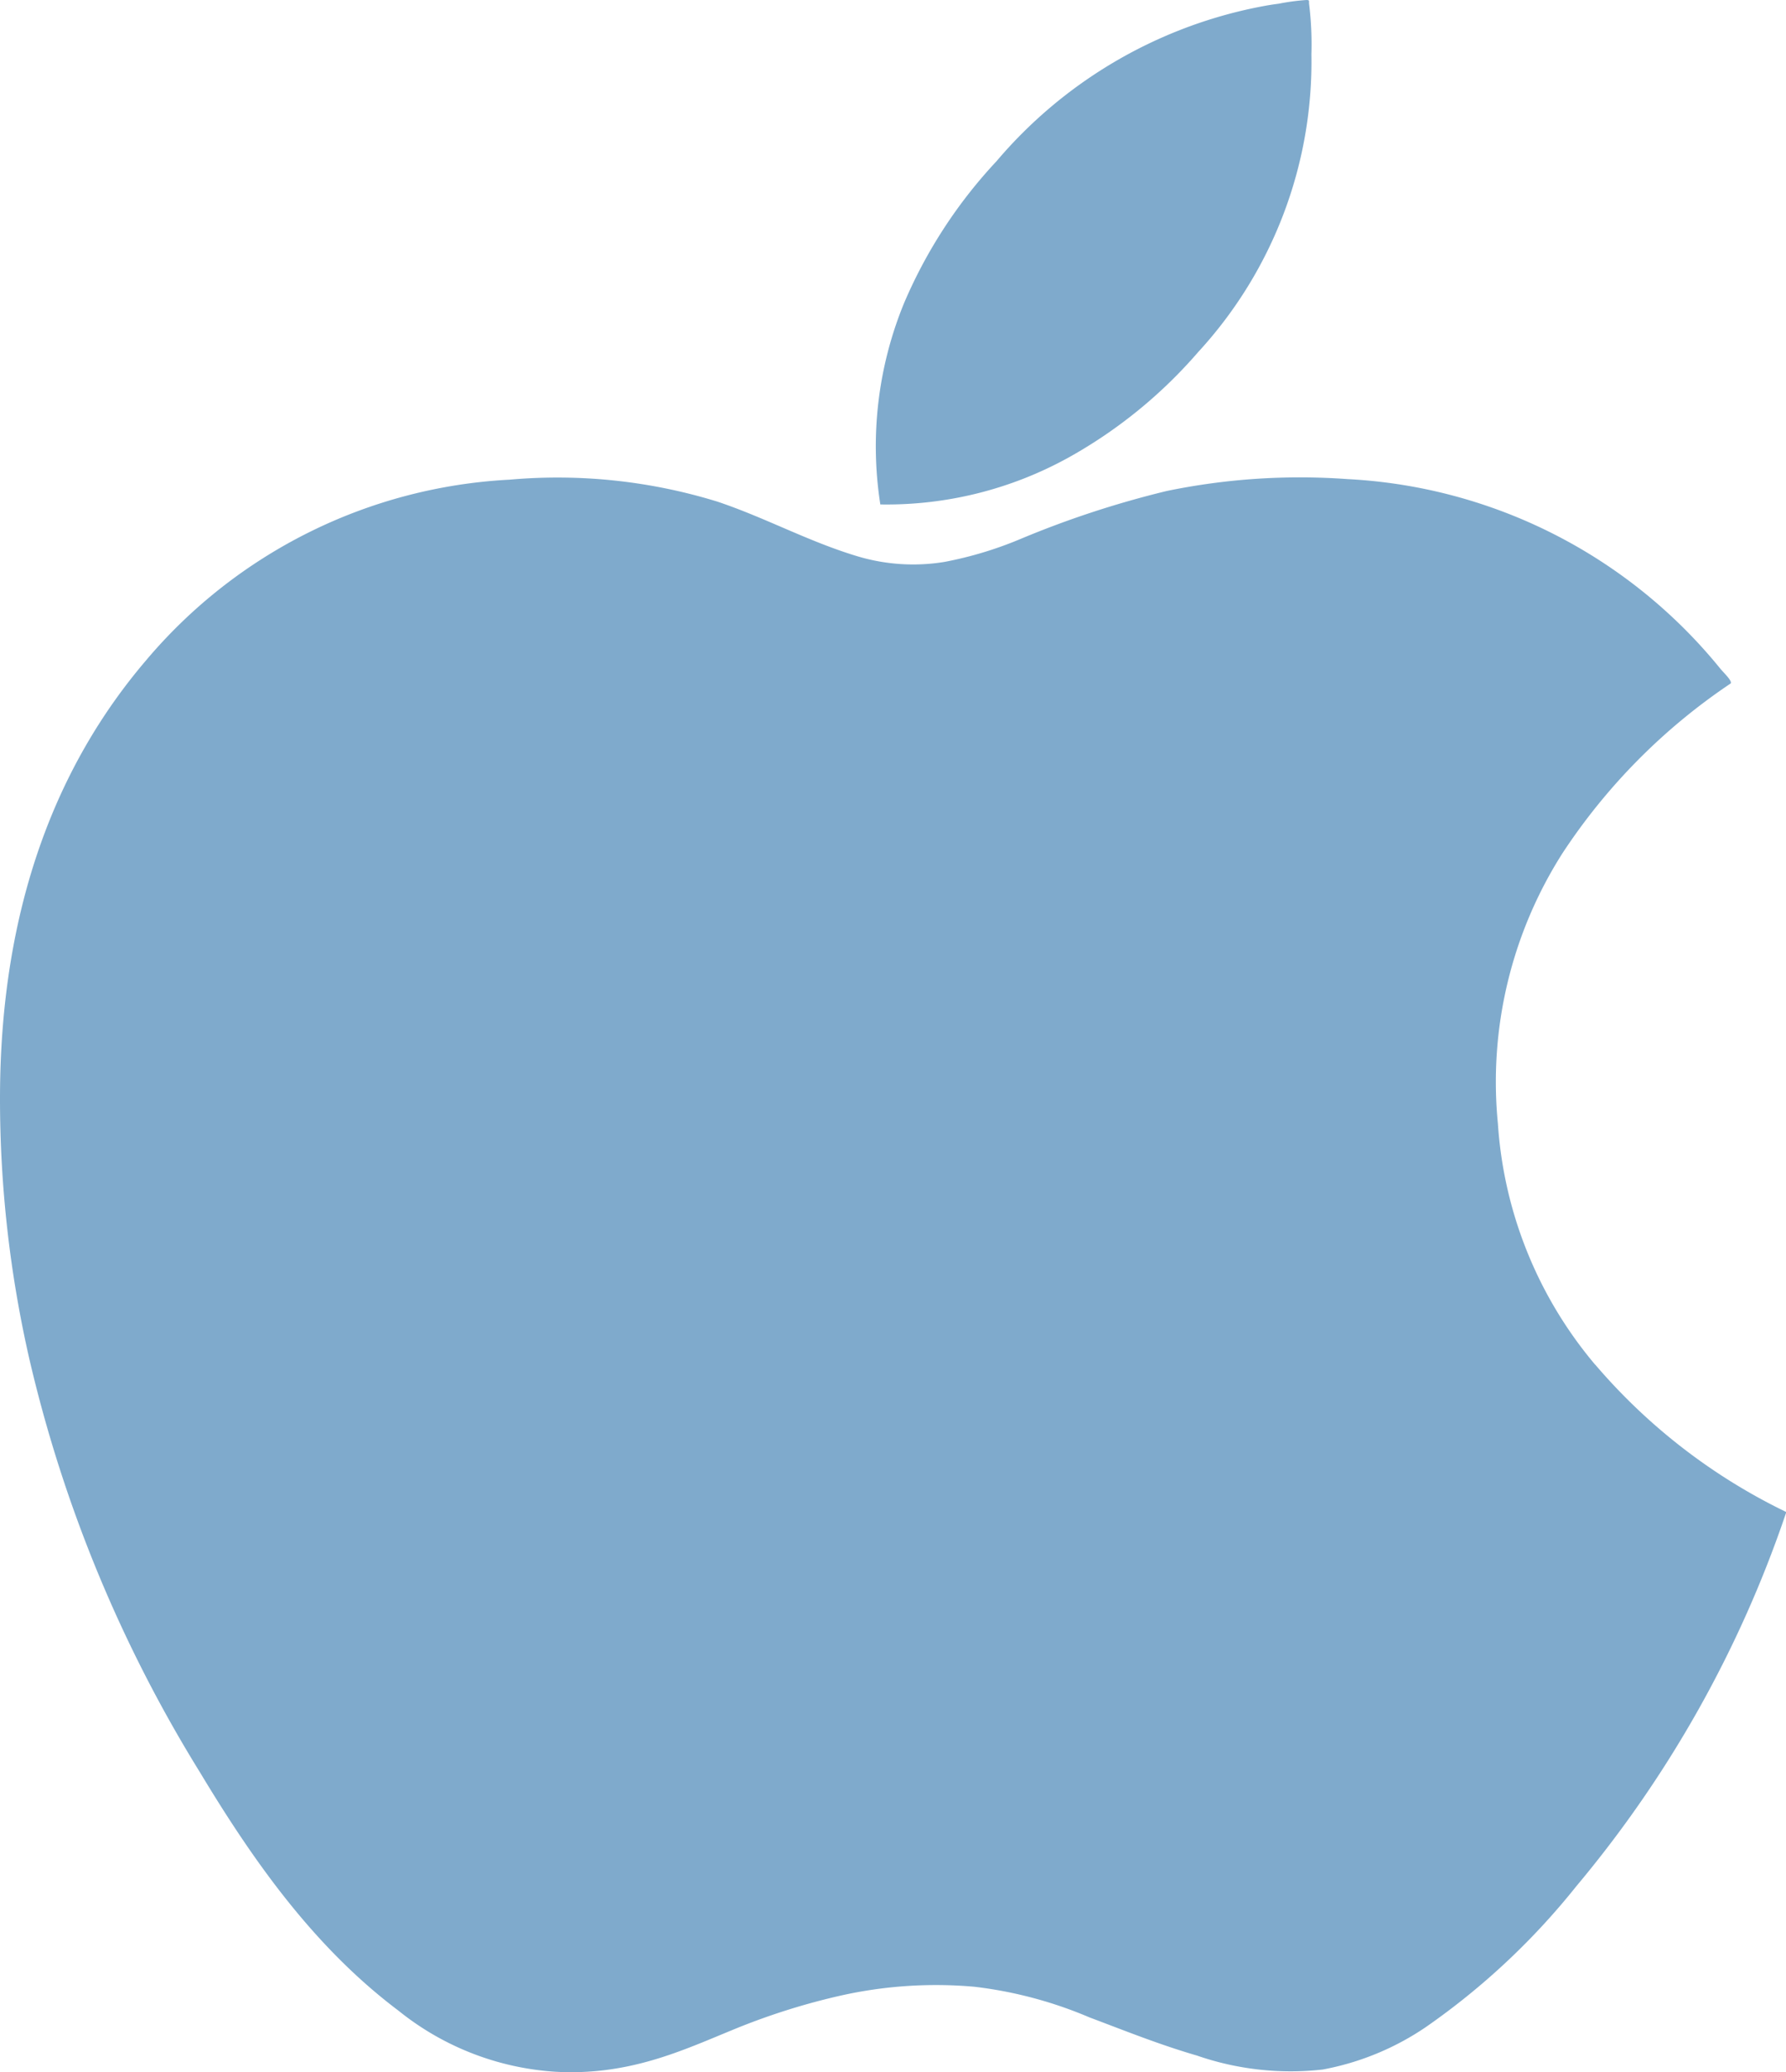
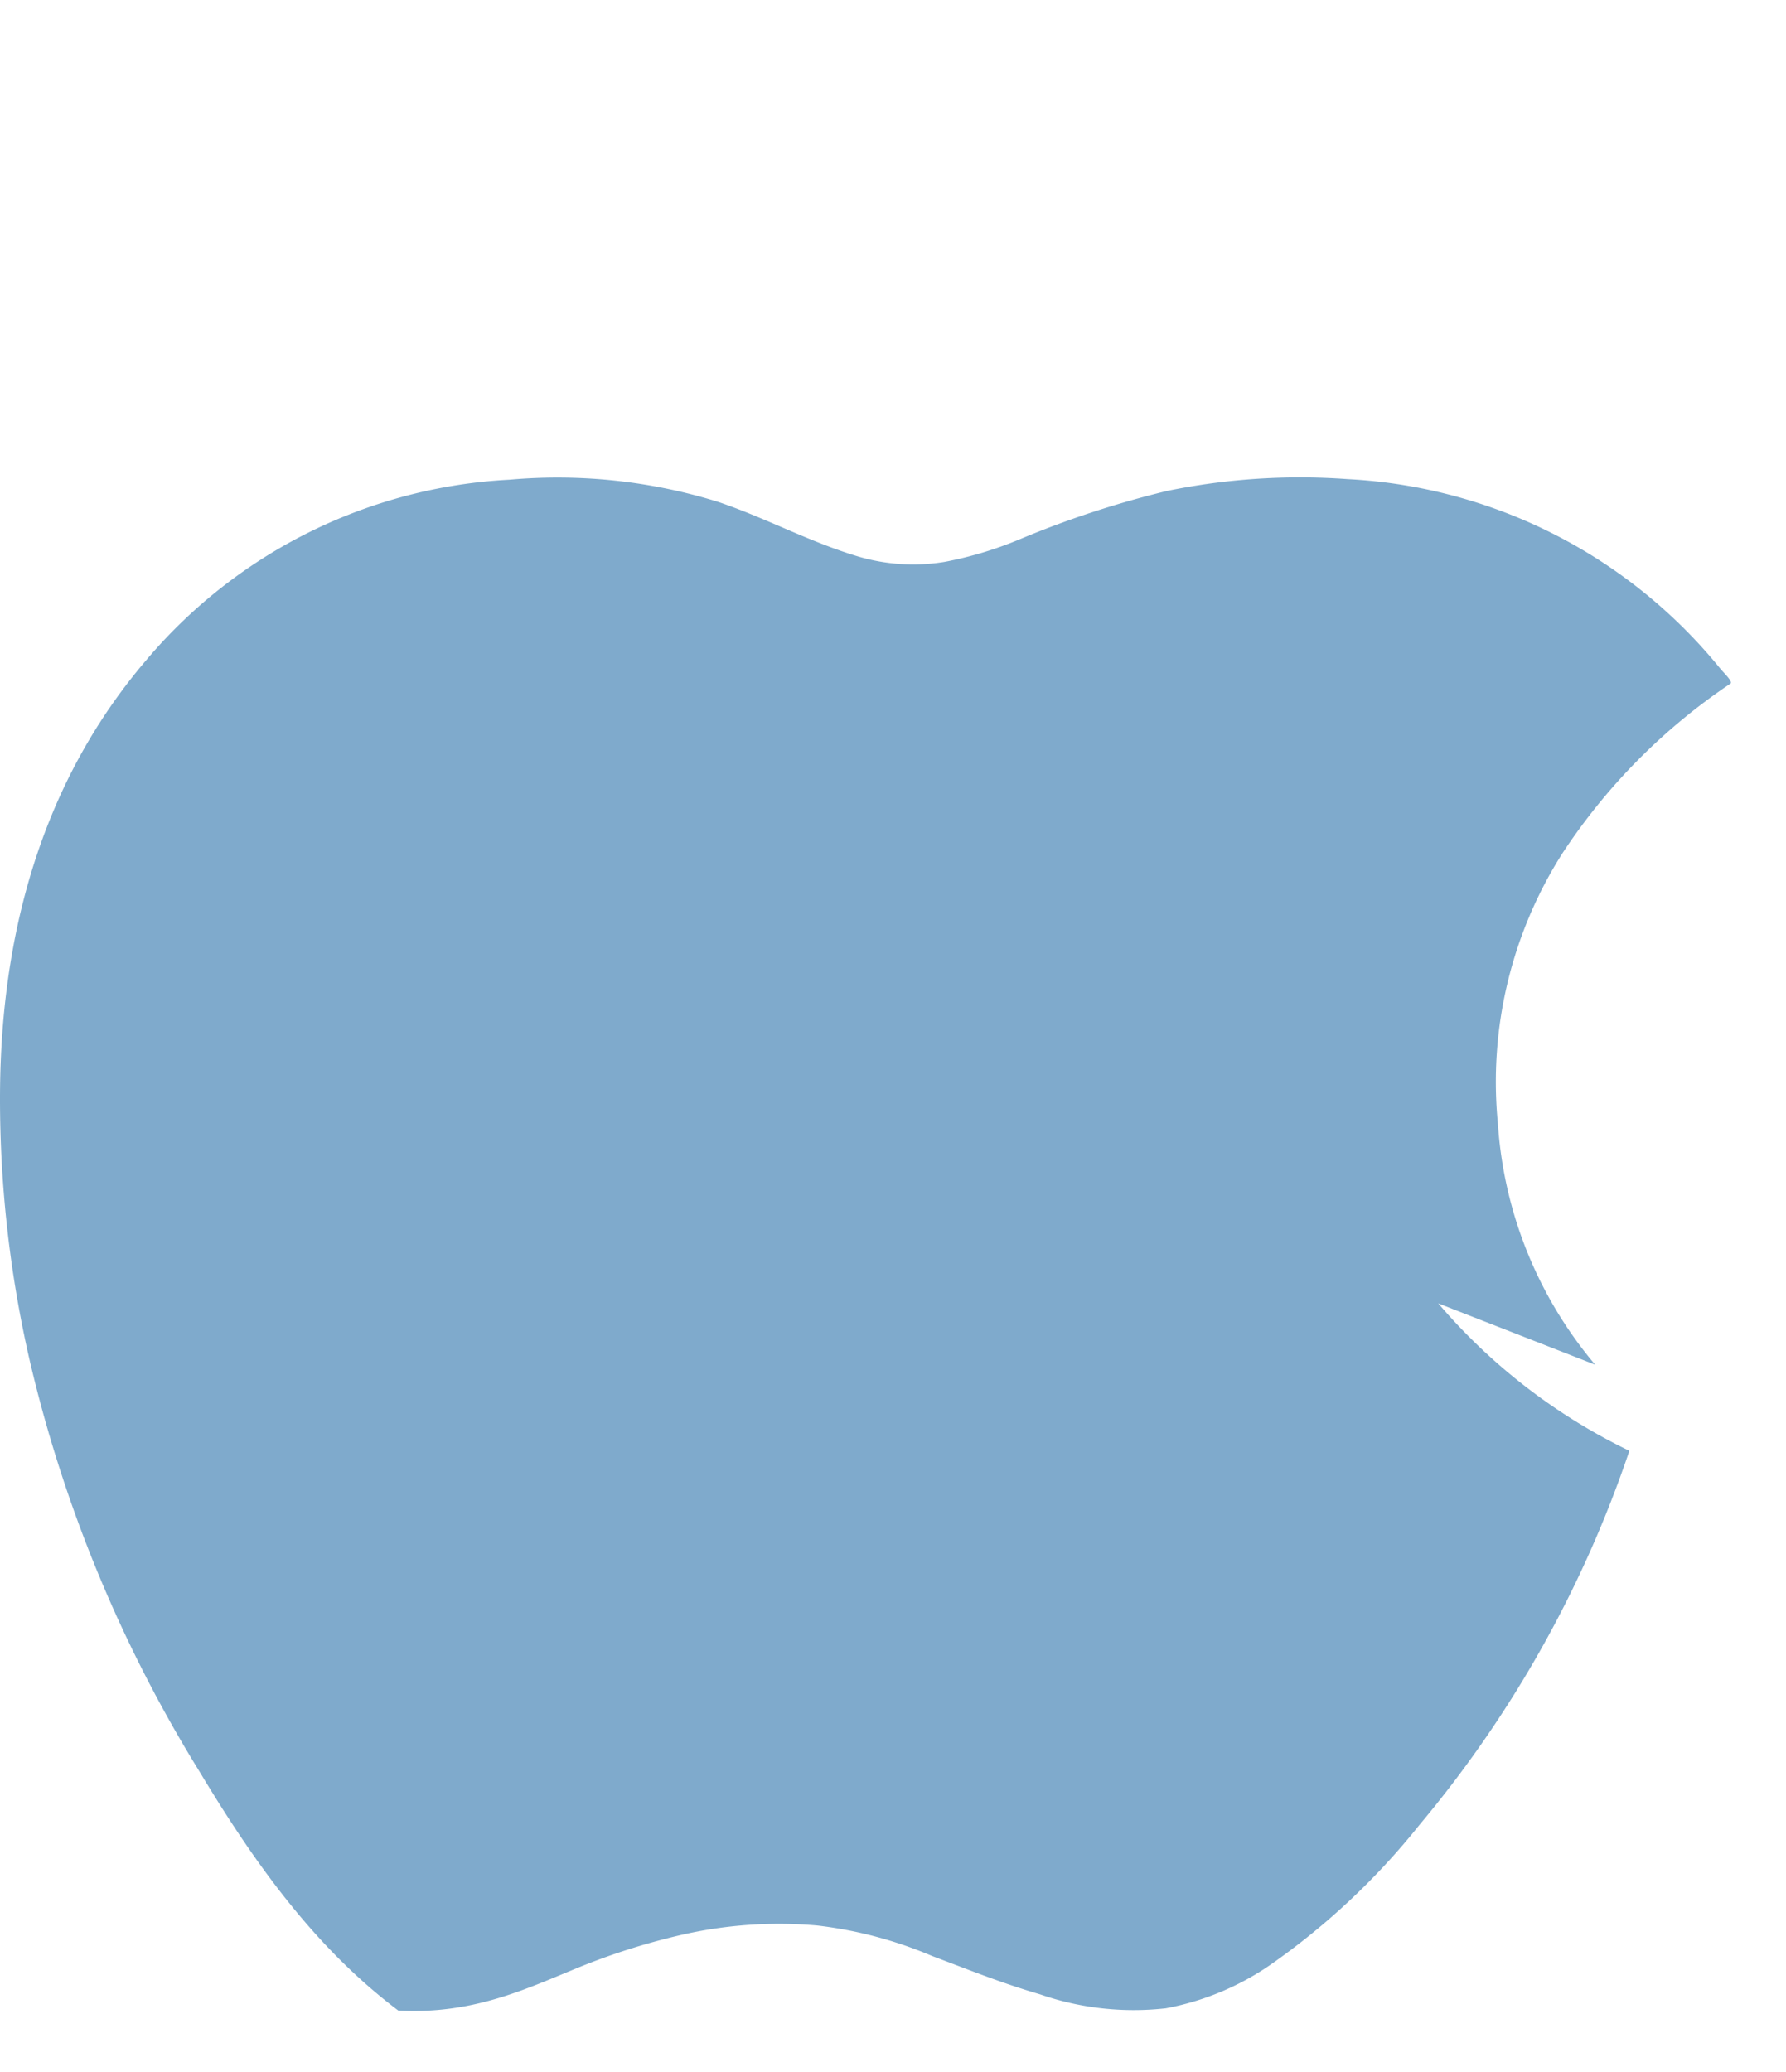
<svg xmlns="http://www.w3.org/2000/svg" width="81.703" height="94.755" viewBox="0 0 81.703 94.755">
  <g id="Apple" transform="translate(0)" opacity="0.5">
    <g id="Group_5" data-name="Group 5" transform="translate(40.057 0)">
-       <path id="Path_3" data-name="Path 3" d="M4.072,9.657A21.89,21.89,0,0,0,10,4.838,19.6,19.6,0,0,0,15.185-8.783a15.21,15.21,0,0,0-.1-2.262c-.03-.176.045-.215-.123-.221a9.928,9.928,0,0,0-1.28.171c-.39.048-.786.123-1.155.2A21.091,21.091,0,0,0,.777-3.891,22.245,22.245,0,0,0-3.452,2.6a17.23,17.23,0,0,0-1.083,9.2A17.211,17.211,0,0,0,4.072,9.657" transform="translate(4.75 11.266)" fill="#005699" />
-     </g>
+       </g>
    <g id="Group_6" data-name="Group 6" transform="translate(0 21.826)">
-       <path id="Path_4" data-name="Path 4" d="M33.681,18.728a19.027,19.027,0,0,1-4.45-11.015A19.463,19.463,0,0,1,32.181-4.654a27.557,27.557,0,0,1,7.7-7.77c.071-.119-.3-.466-.466-.663a23.513,23.513,0,0,0-17.064-8.68,30.124,30.124,0,0,0-8.263.542,44.325,44.325,0,0,0-6.736,2.212,17.284,17.284,0,0,1-3.441,1.033,8.875,8.875,0,0,1-3.935-.245c-2.264-.674-4.218-1.762-6.441-2.509a24.834,24.834,0,0,0-9.516-1.007,23.33,23.33,0,0,0-16.67,8.309C-36.676-8.7-39.293-2.208-39.293,6.558a53.406,53.406,0,0,0,1.352,11.949,62.967,62.967,0,0,0,7.795,18.858c2.531,4.208,5.295,8.049,9.072,10.892a12.734,12.734,0,0,0,7.18,2.8c3.339.189,5.767-.949,8.064-1.892a30.675,30.675,0,0,1,5.04-1.6,19.952,19.952,0,0,1,6.073-.394,19.106,19.106,0,0,1,5.261,1.4c1.6.6,3.152,1.231,4.918,1.746a13.12,13.12,0,0,0,5.754.639,12.421,12.421,0,0,0,4.721-1.943,32.558,32.558,0,0,0,6.883-6.441,53,53,0,0,0,9.59-17.064v-.05a26.824,26.824,0,0,1-8.729-6.736" transform="translate(39.293 21.848)" fill="#005699" />
+       <path id="Path_4" data-name="Path 4" d="M33.681,18.728a19.027,19.027,0,0,1-4.45-11.015A19.463,19.463,0,0,1,32.181-4.654a27.557,27.557,0,0,1,7.7-7.77c.071-.119-.3-.466-.466-.663a23.513,23.513,0,0,0-17.064-8.68,30.124,30.124,0,0,0-8.263.542,44.325,44.325,0,0,0-6.736,2.212,17.284,17.284,0,0,1-3.441,1.033,8.875,8.875,0,0,1-3.935-.245c-2.264-.674-4.218-1.762-6.441-2.509a24.834,24.834,0,0,0-9.516-1.007,23.33,23.33,0,0,0-16.67,8.309C-36.676-8.7-39.293-2.208-39.293,6.558a53.406,53.406,0,0,0,1.352,11.949,62.967,62.967,0,0,0,7.795,18.858c2.531,4.208,5.295,8.049,9.072,10.892c3.339.189,5.767-.949,8.064-1.892a30.675,30.675,0,0,1,5.04-1.6,19.952,19.952,0,0,1,6.073-.394,19.106,19.106,0,0,1,5.261,1.4c1.6.6,3.152,1.231,4.918,1.746a13.12,13.12,0,0,0,5.754.639,12.421,12.421,0,0,0,4.721-1.943,32.558,32.558,0,0,0,6.883-6.441,53,53,0,0,0,9.59-17.064v-.05a26.824,26.824,0,0,1-8.729-6.736" transform="translate(39.293 21.848)" fill="#005699" />
    </g>
  </g>
</svg>